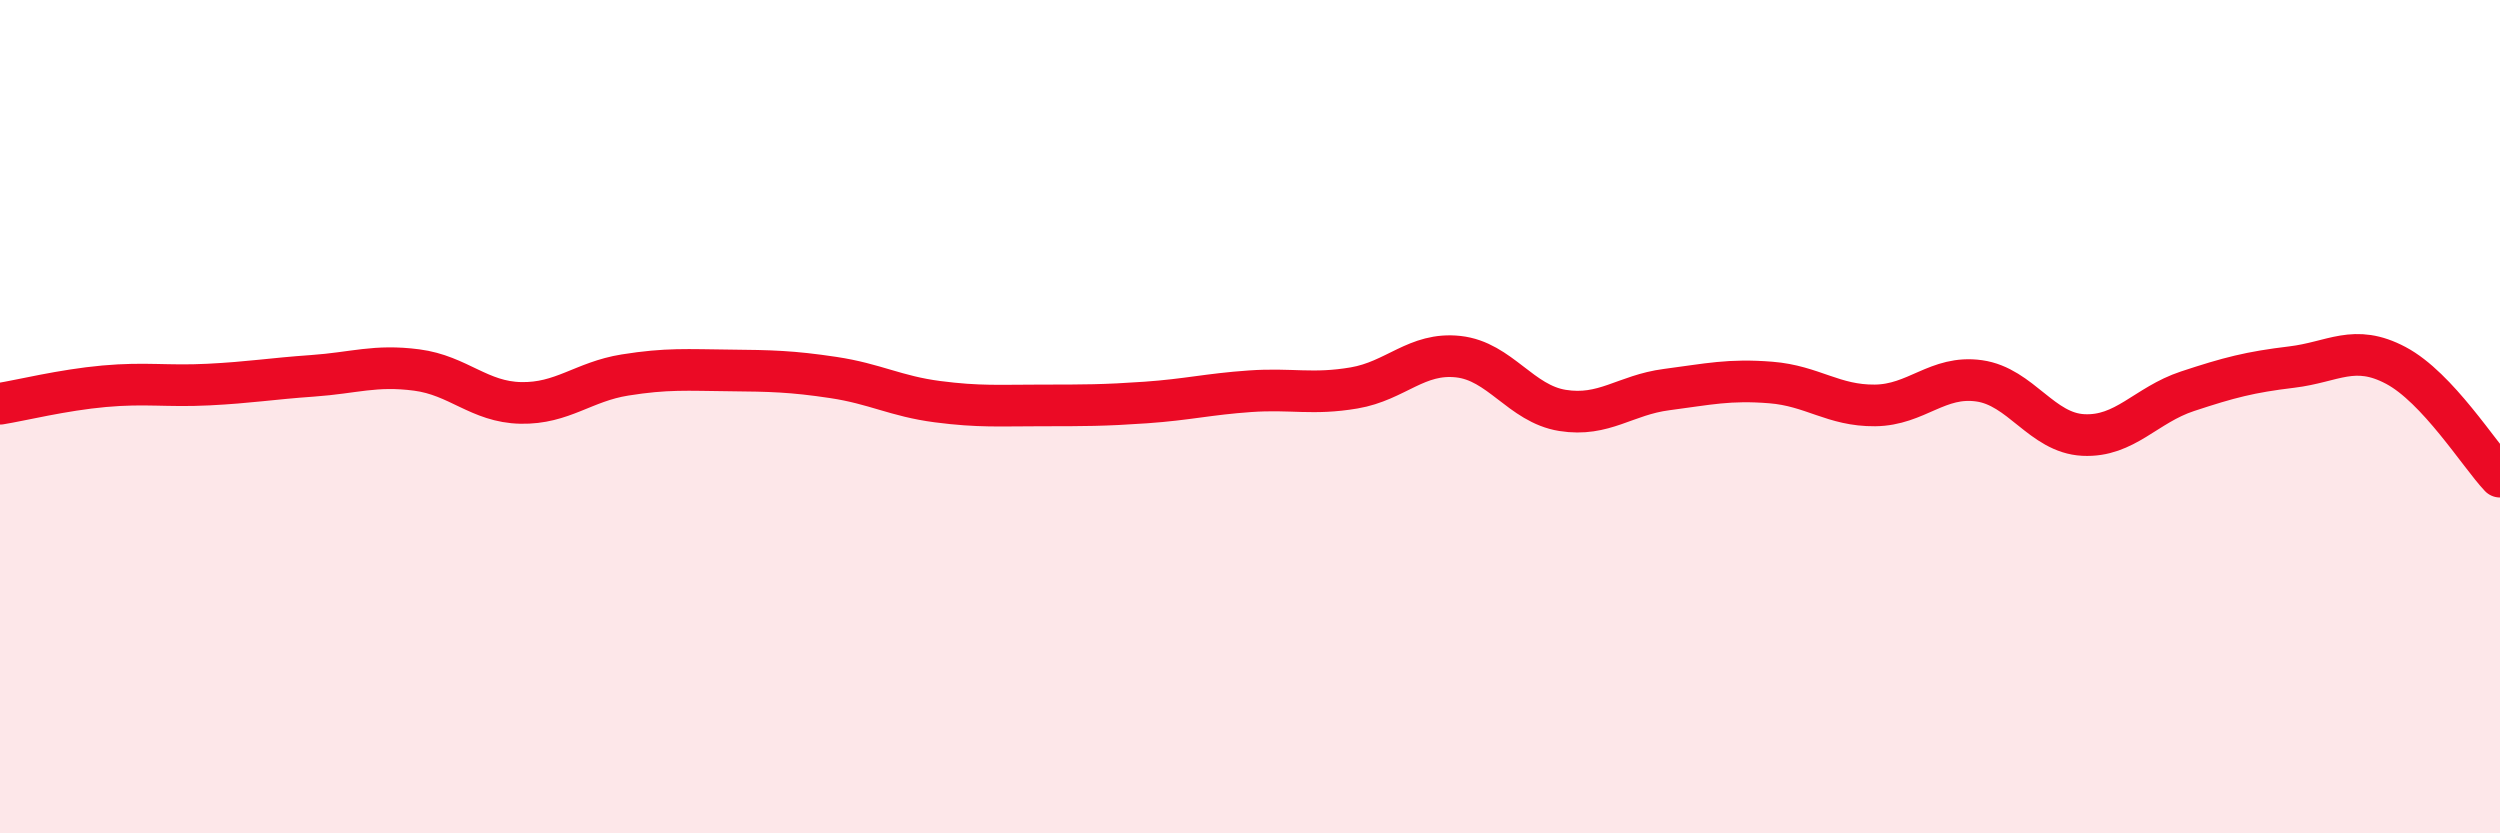
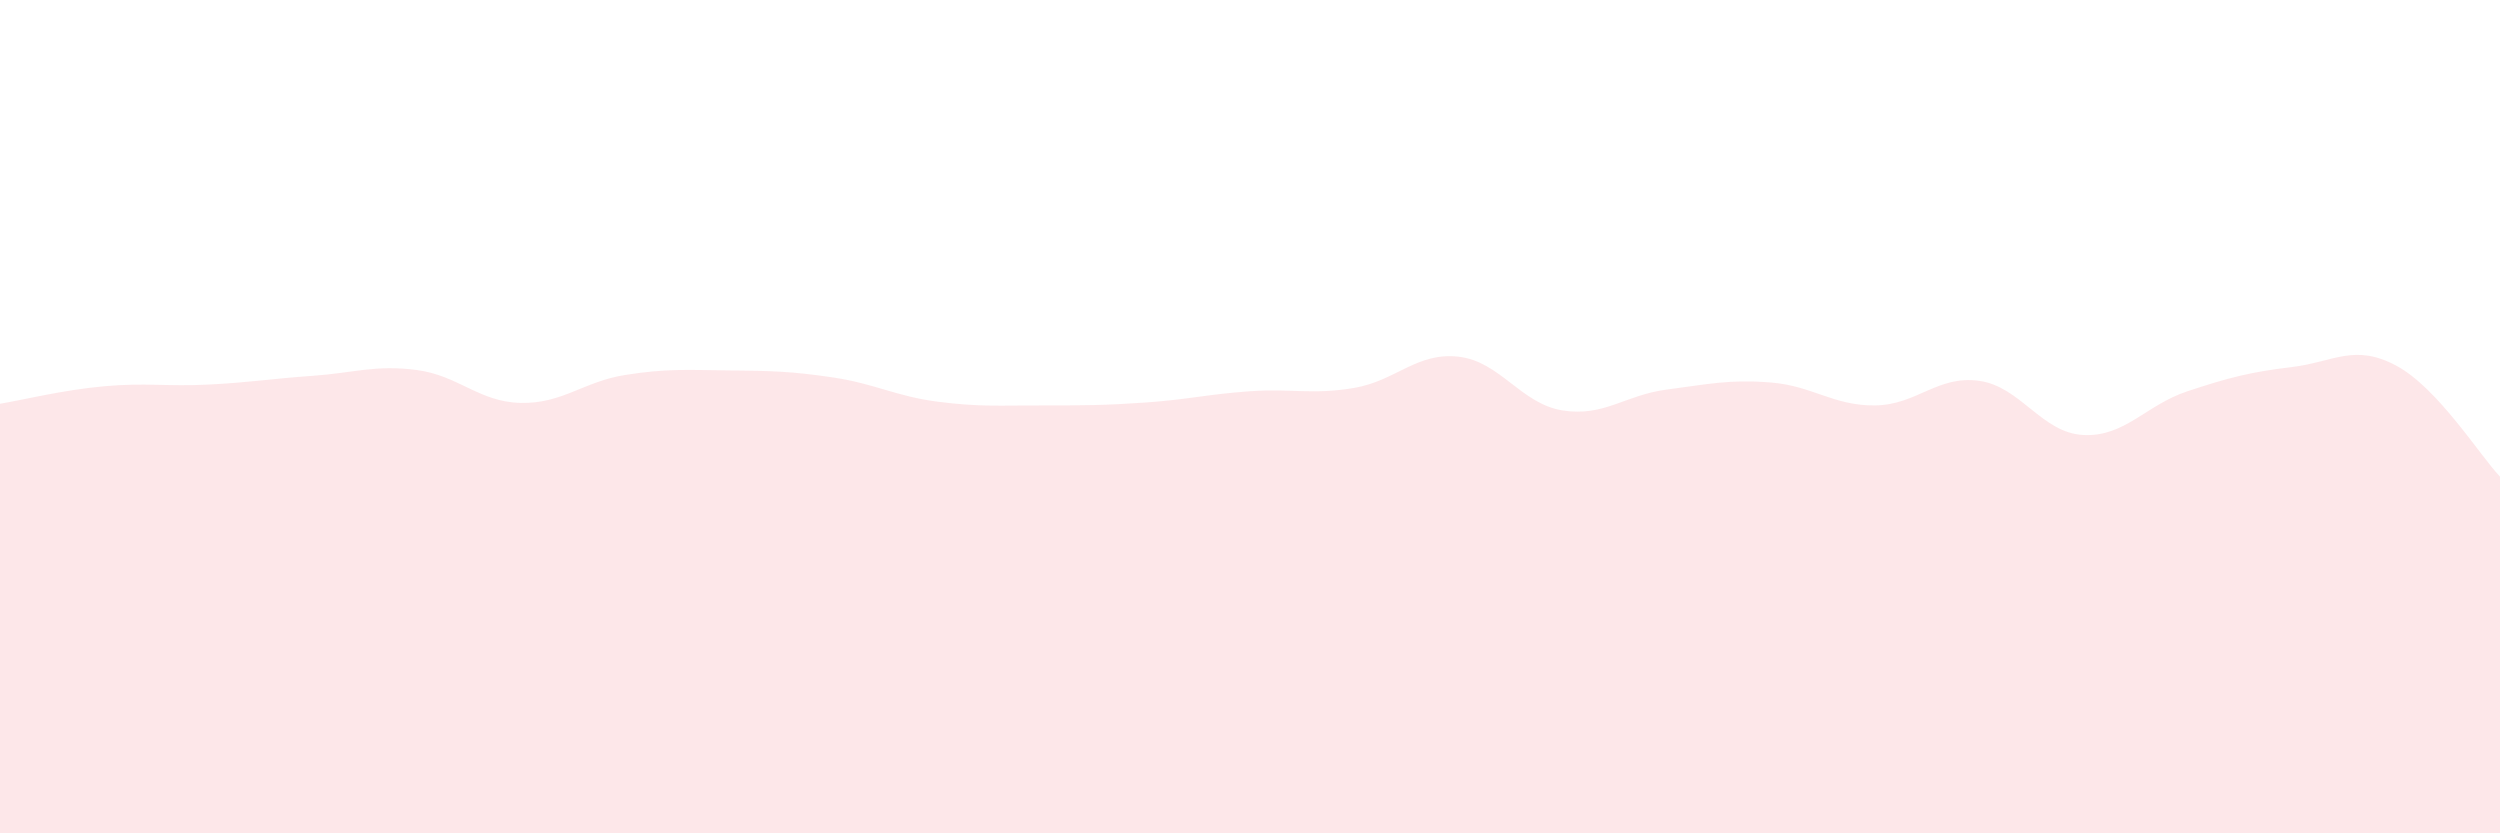
<svg xmlns="http://www.w3.org/2000/svg" width="60" height="20" viewBox="0 0 60 20">
  <path d="M 0,9.69 C 0.5,9.61 1.5,9.36 2.5,9.27 C 3.5,9.18 4,9.28 5,9.23 C 6,9.18 6.5,9.09 7.5,9.02 C 8.5,8.95 9,8.75 10,8.88 C 11,9.01 11.5,9.65 12.5,9.67 C 13.5,9.69 14,9.16 15,9 C 16,8.84 16.5,8.88 17.5,8.89 C 18.5,8.9 19,8.91 20,9.06 C 21,9.21 21.5,9.51 22.5,9.64 C 23.5,9.77 24,9.73 25,9.73 C 26,9.73 26.5,9.73 27.5,9.66 C 28.5,9.59 29,9.46 30,9.39 C 31,9.32 31.5,9.48 32.5,9.31 C 33.5,9.14 34,8.45 35,8.56 C 36,8.67 36.5,9.69 37.5,9.85 C 38.5,10.01 39,9.48 40,9.35 C 41,9.22 41.5,9.1 42.5,9.18 C 43.5,9.26 44,9.74 45,9.73 C 46,9.72 46.5,9 47.5,9.14 C 48.5,9.28 49,10.39 50,10.44 C 51,10.49 51.5,9.72 52.5,9.39 C 53.5,9.06 54,8.93 55,8.81 C 56,8.69 56.5,8.24 57.5,8.77 C 58.5,9.3 59.5,10.91 60,11.44L60 20L0 20Z" fill="#EB0A25" opacity="0.1" stroke-linecap="round" stroke-linejoin="round" />
-   <path d="M 0,9.69 C 0.5,9.61 1.5,9.36 2.5,9.27 C 3.5,9.18 4,9.28 5,9.23 C 6,9.18 6.5,9.09 7.5,9.02 C 8.5,8.95 9,8.75 10,8.88 C 11,9.01 11.5,9.65 12.5,9.67 C 13.5,9.69 14,9.16 15,9 C 16,8.84 16.5,8.88 17.5,8.89 C 18.5,8.9 19,8.91 20,9.06 C 21,9.21 21.5,9.51 22.5,9.64 C 23.5,9.77 24,9.73 25,9.73 C 26,9.73 26.5,9.73 27.5,9.66 C 28.5,9.59 29,9.46 30,9.39 C 31,9.32 31.5,9.48 32.5,9.31 C 33.5,9.14 34,8.45 35,8.56 C 36,8.67 36.5,9.69 37.5,9.85 C 38.5,10.01 39,9.48 40,9.35 C 41,9.22 41.5,9.1 42.5,9.18 C 43.5,9.26 44,9.74 45,9.73 C 46,9.72 46.5,9 47.5,9.14 C 48.5,9.28 49,10.39 50,10.44 C 51,10.49 51.5,9.72 52.5,9.39 C 53.5,9.06 54,8.93 55,8.81 C 56,8.69 56.5,8.24 57.5,8.77 C 58.5,9.3 59.5,10.91 60,11.44" stroke="#EB0A25" stroke-width="1" fill="none" stroke-linecap="round" stroke-linejoin="round" />
</svg>